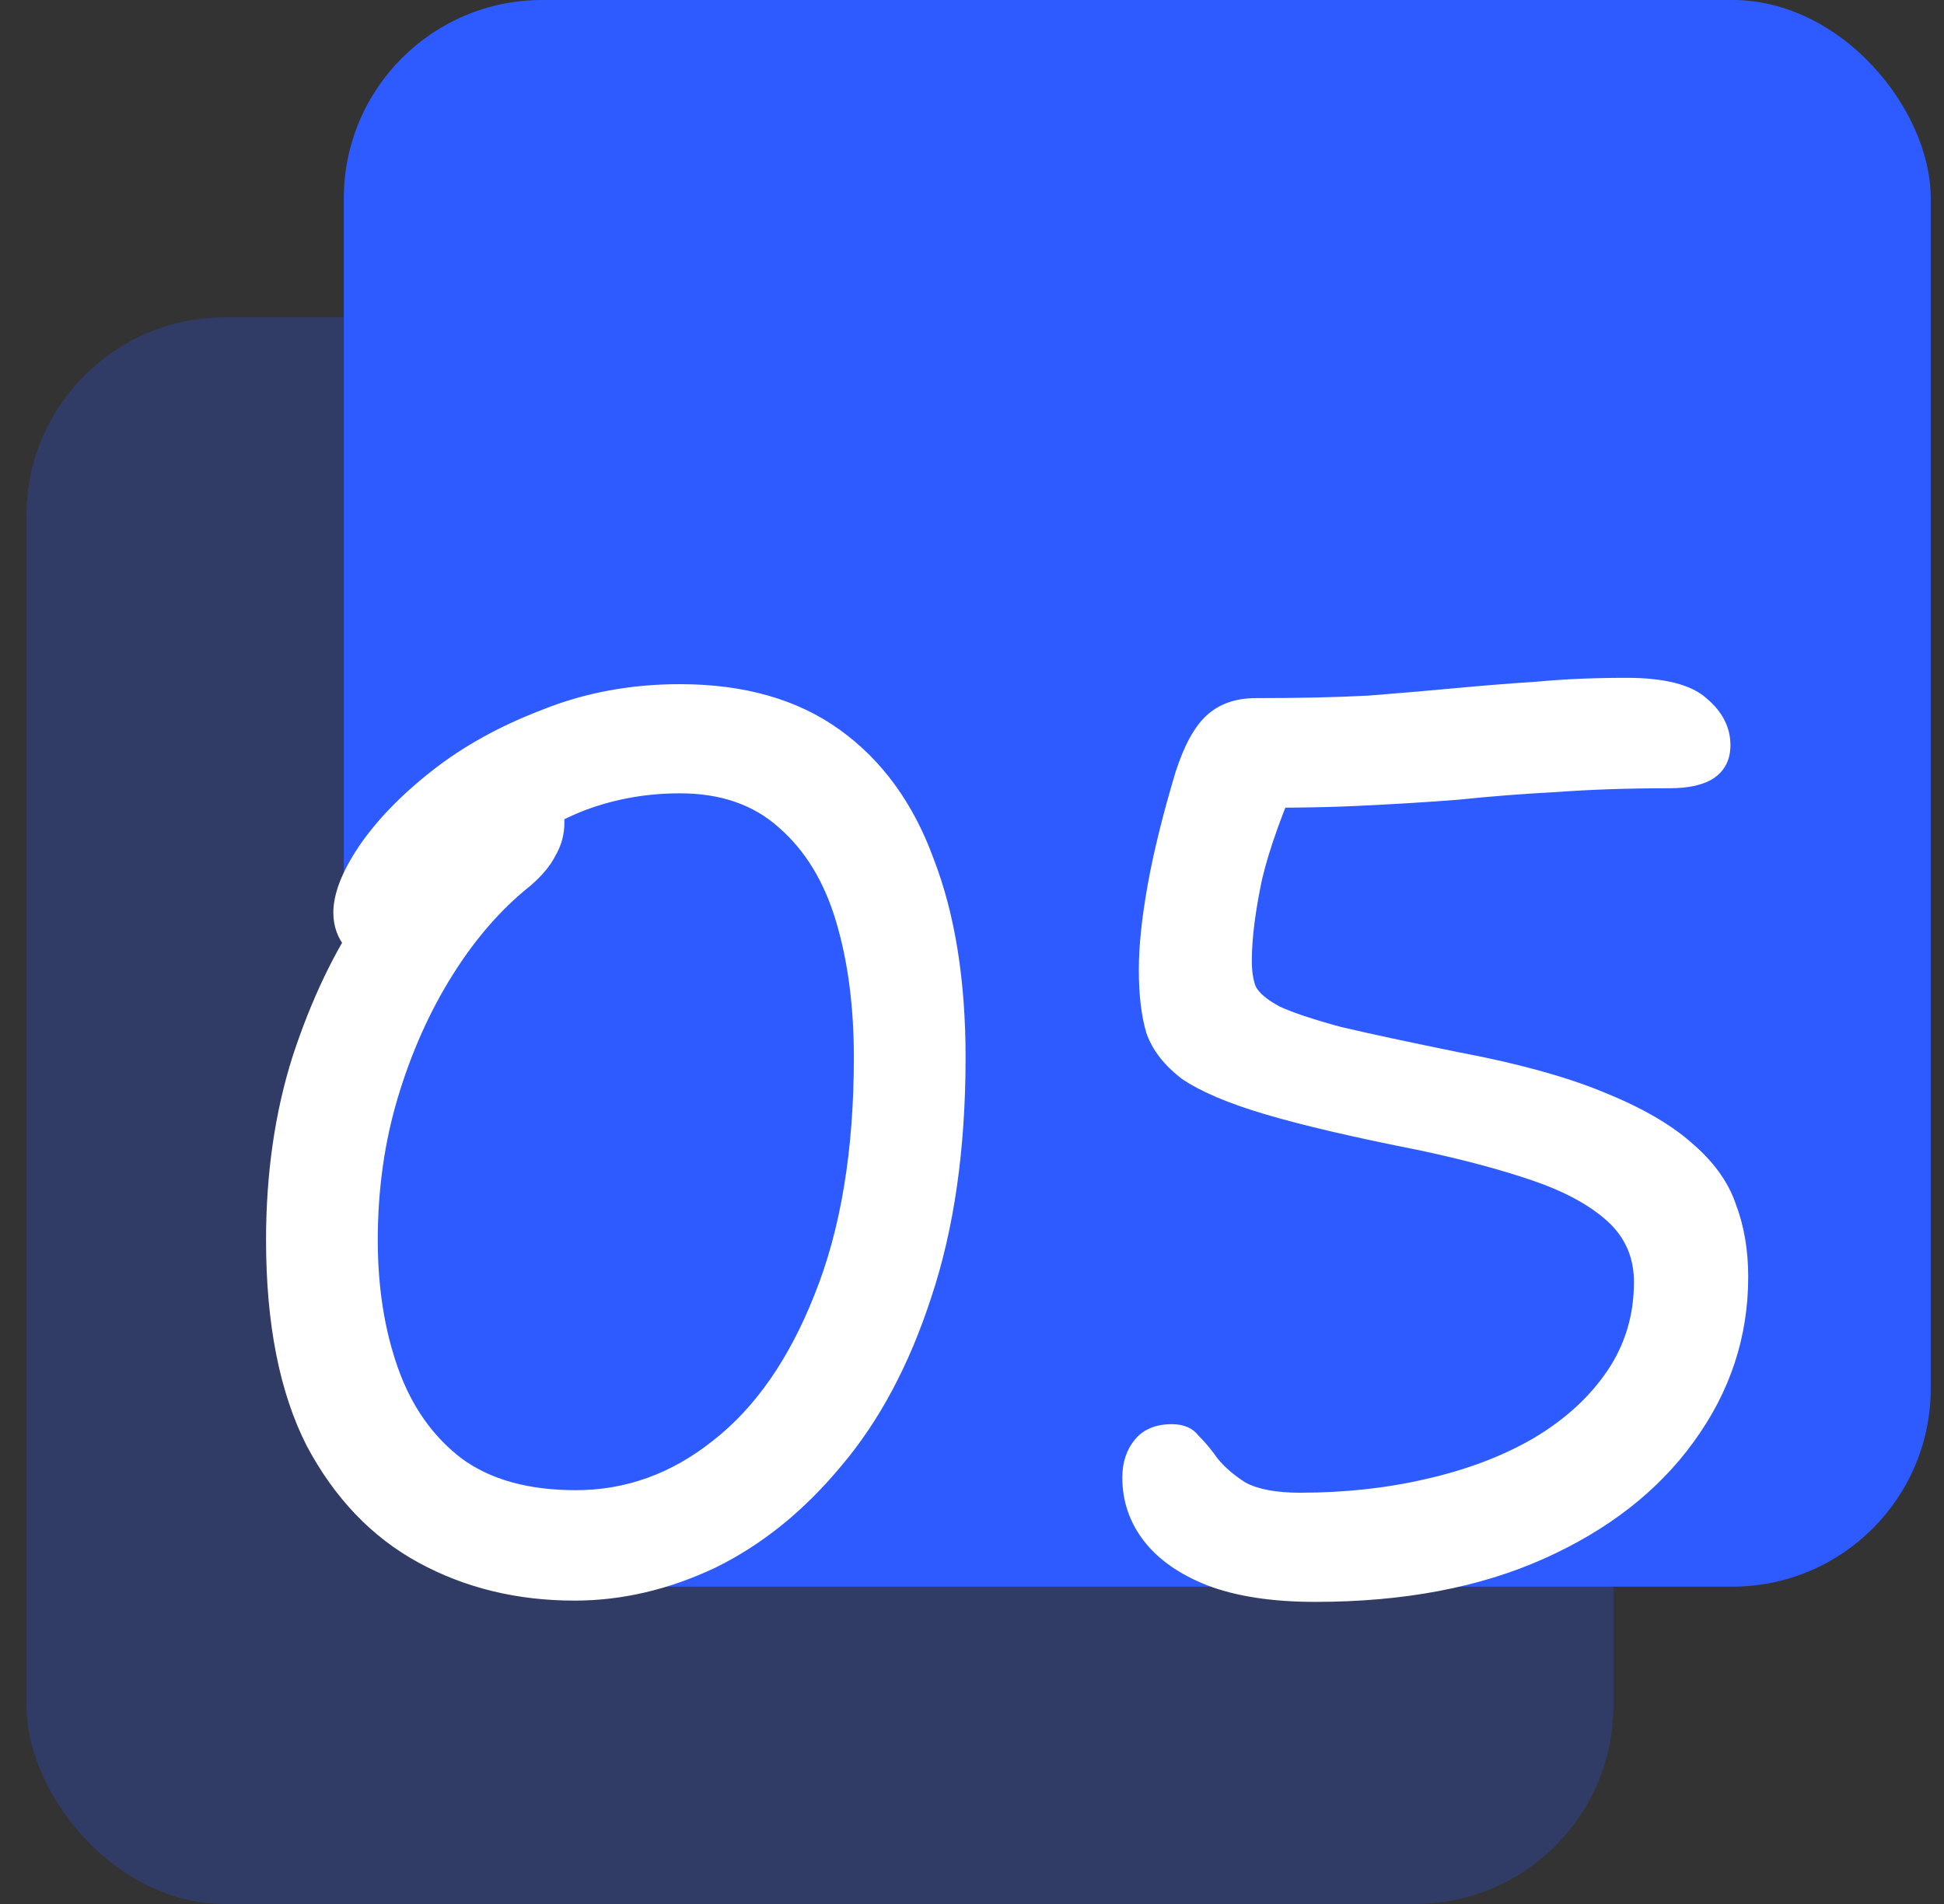
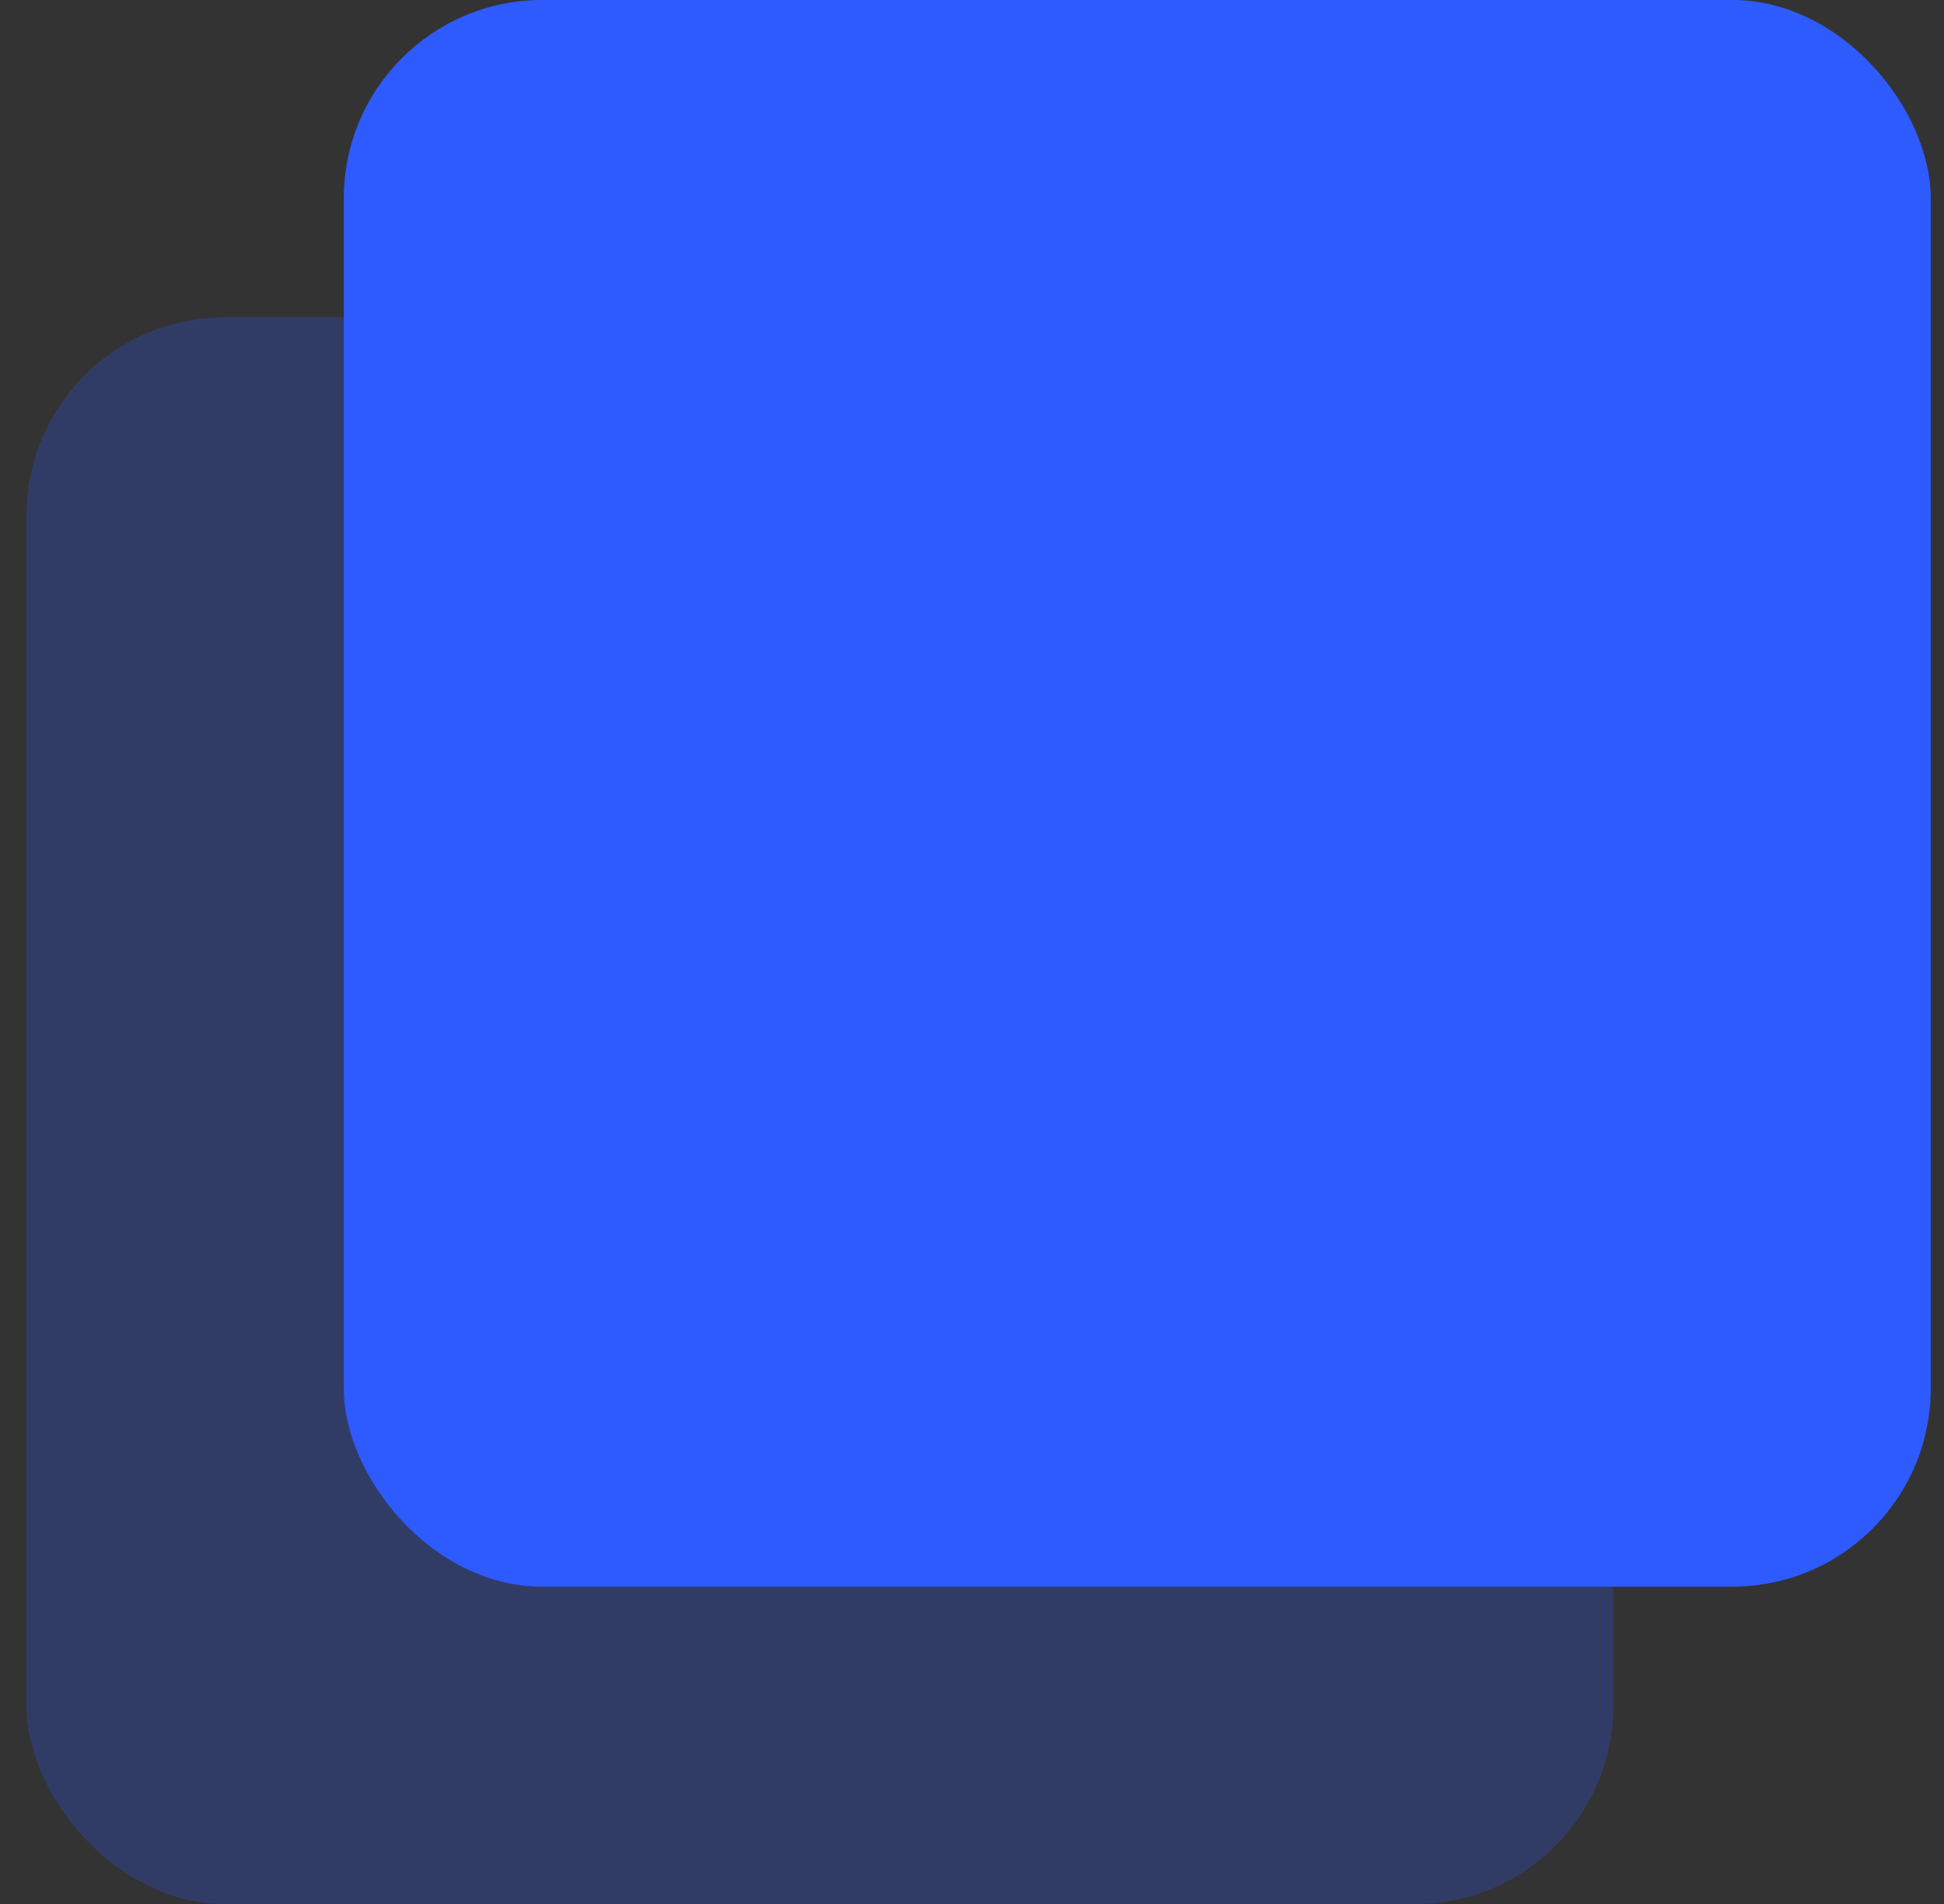
<svg xmlns="http://www.w3.org/2000/svg" width="49" height="48" viewBox="0 0 49 48" fill="none">
  <rect x="0" y="0" width="49" height="48" fill="#333333" stroke="none" />
  <rect opacity="0.25" x="0.667" y="8" width="40" height="40" rx="5" fill="#2E5BFF" />
  <rect x="8.666" width="40" height="40" rx="5" fill="#2E5BFF" />
-   <path d="M14.482 40.352C13.031 40.352 11.72 40.032 10.546 39.392C9.373 38.752 8.434 37.771 7.73 36.448C7.047 35.104 6.706 33.376 6.706 31.264C6.706 29.579 6.93 28.032 7.378 26.624C7.847 25.195 8.434 23.968 9.138 22.944C9.842 21.899 10.557 21.088 11.282 20.512C12.008 19.936 12.637 19.648 13.17 19.648C13.533 19.648 13.8 19.723 13.97 19.872C14.141 20.021 14.226 20.309 14.226 20.736C14.226 21.035 14.152 21.312 14.002 21.568C13.874 21.824 13.661 22.08 13.362 22.336C12.637 22.912 11.986 23.659 11.41 24.576C10.834 25.493 10.376 26.517 10.034 27.648C9.693 28.779 9.522 29.984 9.522 31.264C9.522 32.459 9.693 33.536 10.034 34.496C10.376 35.456 10.909 36.213 11.634 36.768C12.36 37.301 13.319 37.568 14.514 37.568C15.773 37.568 16.925 37.152 17.97 36.32C19.037 35.488 19.89 34.261 20.53 32.64C21.192 30.997 21.522 29.003 21.522 26.656C21.522 25.376 21.373 24.235 21.074 23.232C20.776 22.229 20.296 21.44 19.634 20.864C18.994 20.288 18.162 20 17.138 20C16.306 20 15.517 20.139 14.77 20.416C14.045 20.693 13.373 21.099 12.754 21.632C12.136 22.144 11.559 22.773 11.026 23.52C10.877 23.712 10.685 23.883 10.45 24.032C10.216 24.181 9.906 24.256 9.522 24.256C9.202 24.256 8.935 24.139 8.722 23.904C8.509 23.648 8.402 23.349 8.402 23.008C8.402 22.539 8.615 21.984 9.042 21.344C9.49 20.683 10.109 20.043 10.898 19.424C11.688 18.805 12.616 18.293 13.682 17.888C14.749 17.461 15.901 17.248 17.138 17.248C18.759 17.248 20.104 17.632 21.17 18.4C22.237 19.168 23.026 20.256 23.538 21.664C24.072 23.051 24.338 24.715 24.338 26.656C24.338 28.96 24.05 30.976 23.474 32.704C22.919 34.411 22.162 35.829 21.202 36.96C20.264 38.091 19.207 38.944 18.034 39.52C16.861 40.075 15.677 40.352 14.482 40.352ZM33.153 40.384C32.065 40.384 31.159 40.245 30.433 39.968C29.729 39.691 29.196 39.317 28.833 38.848C28.471 38.379 28.289 37.845 28.289 37.248C28.289 36.864 28.396 36.544 28.609 36.288C28.823 36.032 29.132 35.904 29.537 35.904C29.836 35.904 30.06 36 30.209 36.192C30.38 36.363 30.54 36.555 30.689 36.768C30.86 36.981 31.095 37.184 31.393 37.376C31.713 37.547 32.172 37.632 32.769 37.632C33.9 37.632 34.967 37.515 35.969 37.28C36.993 37.045 37.889 36.704 38.657 36.256C39.447 35.787 40.065 35.221 40.513 34.56C40.961 33.899 41.185 33.152 41.185 32.32C41.185 31.701 40.961 31.189 40.513 30.784C40.065 30.379 39.436 30.037 38.625 29.76C37.815 29.483 36.855 29.227 35.745 28.992C34.124 28.672 32.844 28.373 31.905 28.096C30.967 27.819 30.263 27.52 29.793 27.2C29.345 26.859 29.047 26.475 28.897 26.048C28.769 25.621 28.705 25.088 28.705 24.448C28.705 23.851 28.78 23.136 28.929 22.304C29.079 21.472 29.313 20.523 29.633 19.456C29.847 18.795 30.103 18.325 30.401 18.048C30.721 17.749 31.137 17.6 31.649 17.6C32.737 17.6 33.687 17.579 34.497 17.536C35.308 17.472 36.055 17.408 36.737 17.344C37.42 17.28 38.092 17.227 38.753 17.184C39.436 17.12 40.183 17.088 40.993 17.088C41.953 17.088 42.625 17.259 43.009 17.6C43.415 17.941 43.617 18.336 43.617 18.784C43.617 19.147 43.479 19.424 43.201 19.616C42.945 19.787 42.572 19.872 42.081 19.872C41.036 19.872 40.087 19.904 39.233 19.968C38.401 20.011 37.58 20.075 36.769 20.16C35.959 20.224 35.084 20.277 34.145 20.32C33.207 20.363 32.108 20.373 30.849 20.352L32.865 19.264C32.353 20.395 32.001 21.365 31.809 22.176C31.639 22.987 31.553 23.669 31.553 24.224C31.553 24.48 31.585 24.693 31.649 24.864C31.735 25.035 31.937 25.205 32.257 25.376C32.577 25.525 33.089 25.696 33.793 25.888C34.519 26.059 35.511 26.272 36.769 26.528C38.241 26.805 39.447 27.136 40.385 27.52C41.345 27.904 42.092 28.331 42.625 28.8C43.18 29.269 43.553 29.781 43.745 30.336C43.959 30.891 44.065 31.509 44.065 32.192C44.065 33.707 43.607 35.093 42.689 36.352C41.793 37.589 40.535 38.571 38.913 39.296C37.292 40.021 35.372 40.384 33.153 40.384Z" fill="white" />
</svg>